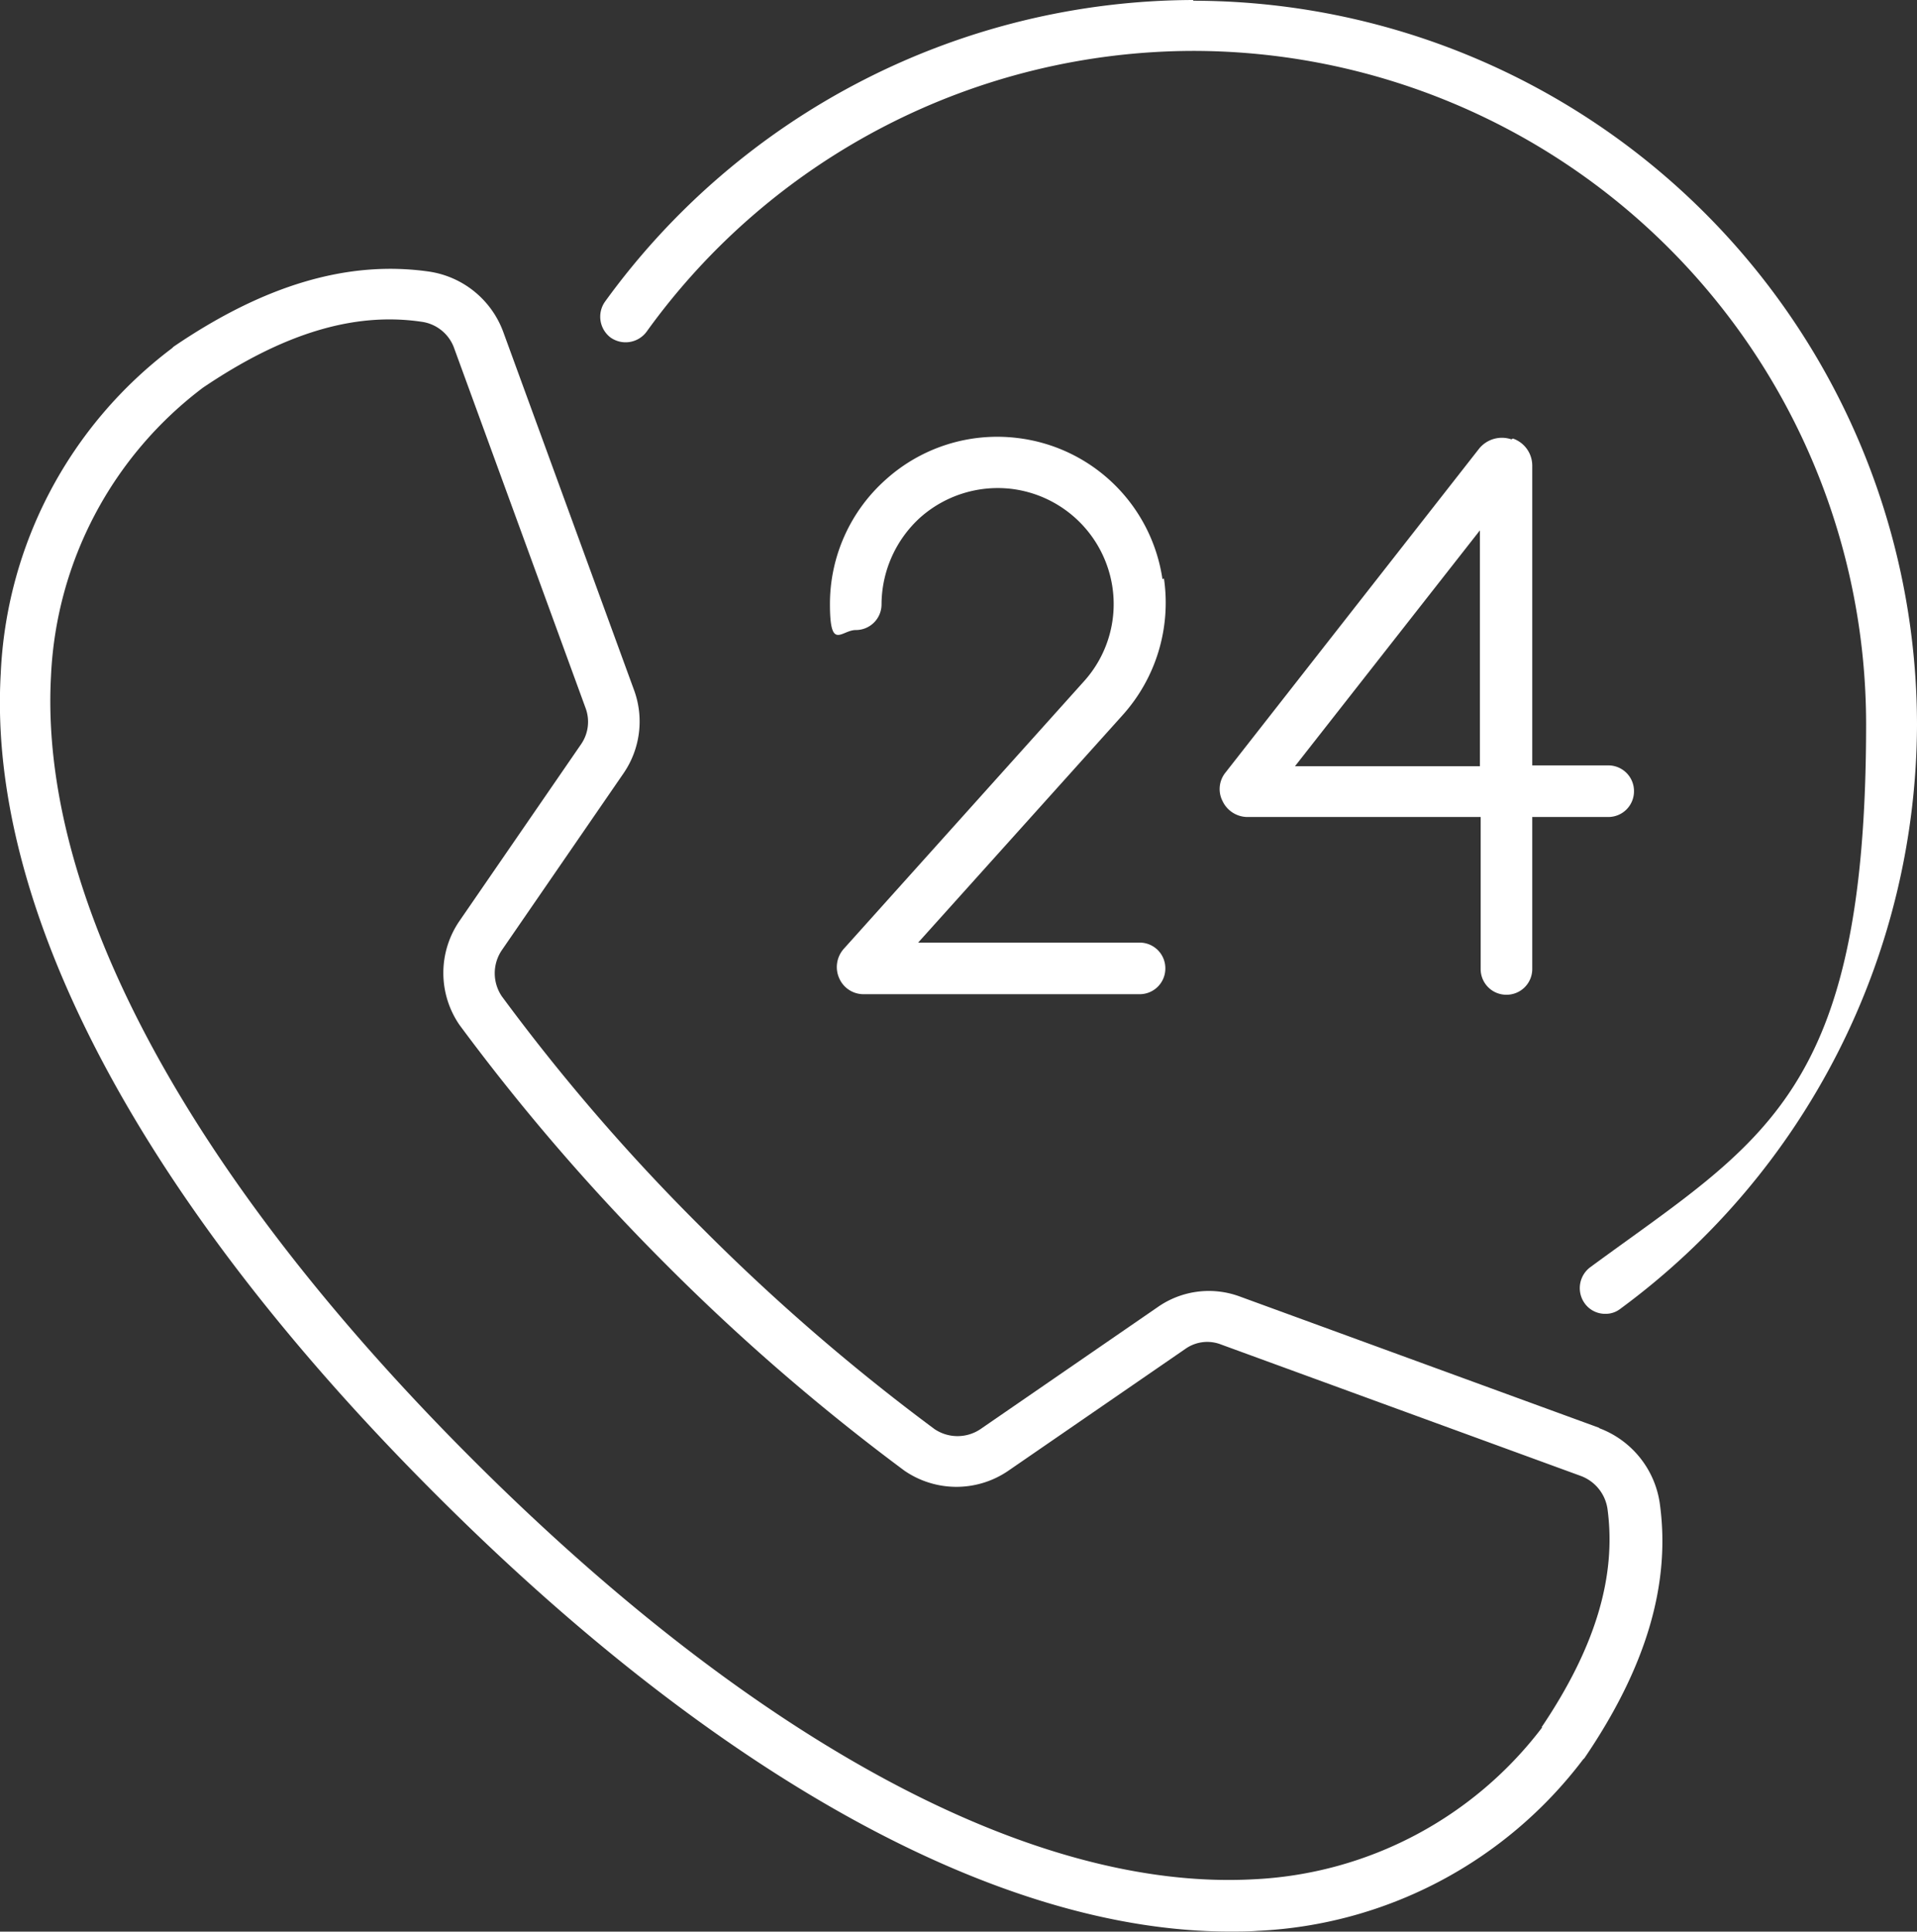
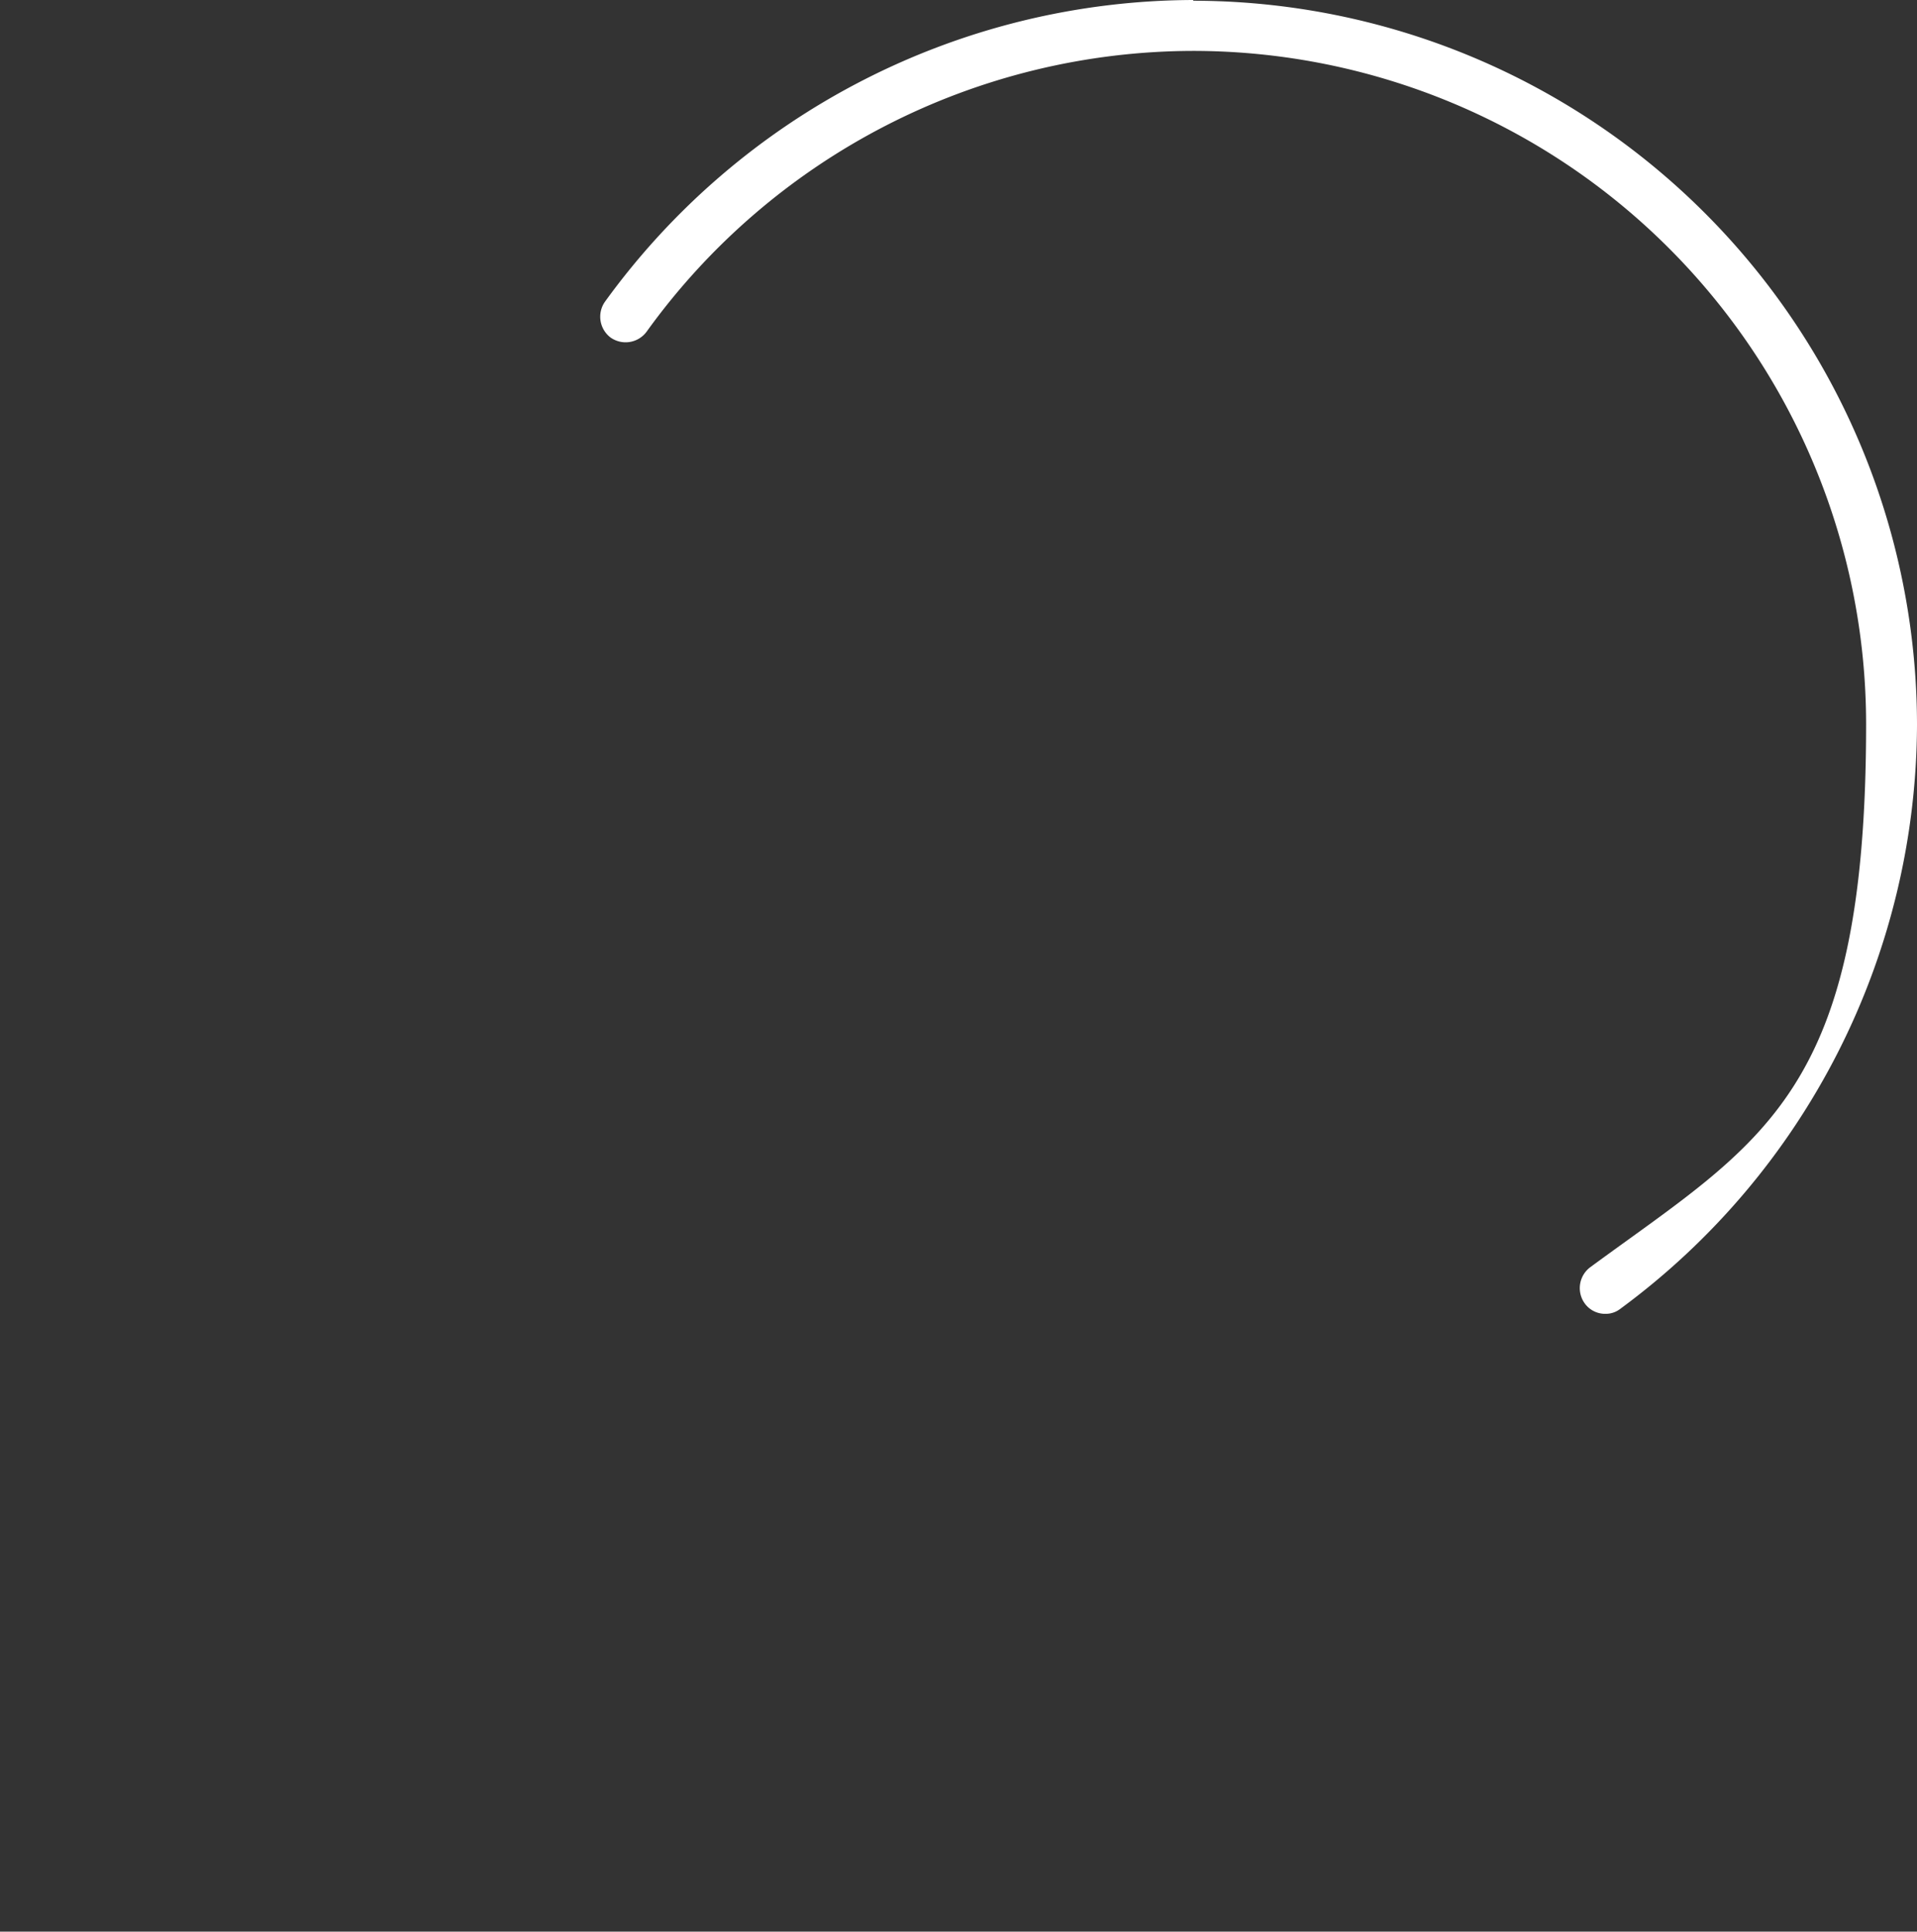
<svg xmlns="http://www.w3.org/2000/svg" id="BBA-Icon-24-7" width="62.346" height="62.809" viewBox="0 0 62.346 62.809">
  <rect x="0" y="0" width="62.346" height="62.809" fill="#333333" stroke="none" />
-   <path id="Path_2" data-name="Path 2" d="M-1854.386-461.537a5.416,5.416,0,0,0-4.731-4.591,5.414,5.414,0,0,0-4.265,1.352,5.41,5.41,0,0,0-1.818,4.055c0,1.538.373.839.839.839a.835.835,0,0,0,.839-.839,3.832,3.832,0,0,1,1.259-2.82,3.8,3.8,0,0,1,2.96-.932,3.783,3.783,0,0,1,3.286,3.17,3.747,3.747,0,0,1-.932,3.1l-7.807,8.693a.891.891,0,0,0-.14.956.862.862,0,0,0,.792.513h8.973a.835.835,0,0,0,.839-.839.835.835,0,0,0-.839-.839h-7.2l6.642-7.388a5.463,5.463,0,0,0,1.352-4.451Z" transform="translate(1892.192 480.368)" fill="#fff" />
-   <path id="Path_3" data-name="Path 3" d="M-1801.331-465.979a.954.954,0,0,0-1.049.3l-8.25,10.534a.854.854,0,0,0-.093.932.9.9,0,0,0,.792.513h7.6v4.941a.835.835,0,0,0,.839.839.836.836,0,0,0,.839-.839V-453.7h2.47a.835.835,0,0,0,.839-.839.835.835,0,0,0-.839-.839h-2.47v-9.742a.932.932,0,0,0-.629-.886Zm-1.025,10.627h-6.013l6.013-7.668Z" transform="translate(1850.486 480.265)" fill="#fff" />
-   <path id="Path_4" data-name="Path 4" d="M-1929.017-451.9l-11.676-4.265a2.9,2.9,0,0,0-2.68.35l-5.756,3.962a1.338,1.338,0,0,1-1.492,0,67.1,67.1,0,0,1-7.551-6.526,64.819,64.819,0,0,1-6.526-7.551,1.337,1.337,0,0,1,0-1.492l3.962-5.757a2.971,2.971,0,0,0,.35-2.68l-4.265-11.676a3.045,3.045,0,0,0-2.424-1.958c-2.634-.373-5.36.443-8.3,2.447l-.047.047a14.01,14.01,0,0,0-5.57,10.581c-.443,7.668,4.591,17.153,14.17,26.708,9.182,9.182,18.3,14.193,25.8,14.193.3,0,.606,0,.909-.023a14.084,14.084,0,0,0,10.581-5.57l.047-.047c2-2.937,2.82-5.663,2.447-8.3a3.079,3.079,0,0,0-1.958-2.424Zm-1.841,9.742a12.516,12.516,0,0,1-9.369,4.941c-7.178.4-16.221-4.451-25.45-13.68s-14.077-18.272-13.68-25.45a12.442,12.442,0,0,1,4.941-9.369c2.587-1.748,4.894-2.47,7.108-2.144a1.313,1.313,0,0,1,1.072.886l4.265,11.676a1.283,1.283,0,0,1-.14,1.165l-3.962,5.757a2.984,2.984,0,0,0,0,3.379,69.127,69.127,0,0,0,6.712,7.784,69.092,69.092,0,0,0,7.761,6.712,2.984,2.984,0,0,0,3.379,0l5.757-3.962a1.233,1.233,0,0,1,1.165-.14l11.676,4.265a1.352,1.352,0,0,1,.886,1.072c.3,2.214-.4,4.521-2.144,7.108Z" transform="translate(1981.016 498.322)" fill="#fff" />
  <path id="Path_5" data-name="Path 5" d="M-1877.968-527.1a23.7,23.7,0,0,0-19.134,9.812.849.849,0,0,0,.186,1.165.849.849,0,0,0,1.165-.186,21.953,21.953,0,0,1,17.782-9.136,21.9,21.9,0,0,1,21.884,21.884c0,12.072-3.356,13.541-8.973,17.666a.849.849,0,0,0-.186,1.165.819.819,0,0,0,.676.35.774.774,0,0,0,.489-.163,23.667,23.667,0,0,0,9.649-18.994,23.563,23.563,0,0,0-23.539-23.539Z" transform="translate(1916.776 527.1)" fill="#fff" />
</svg>